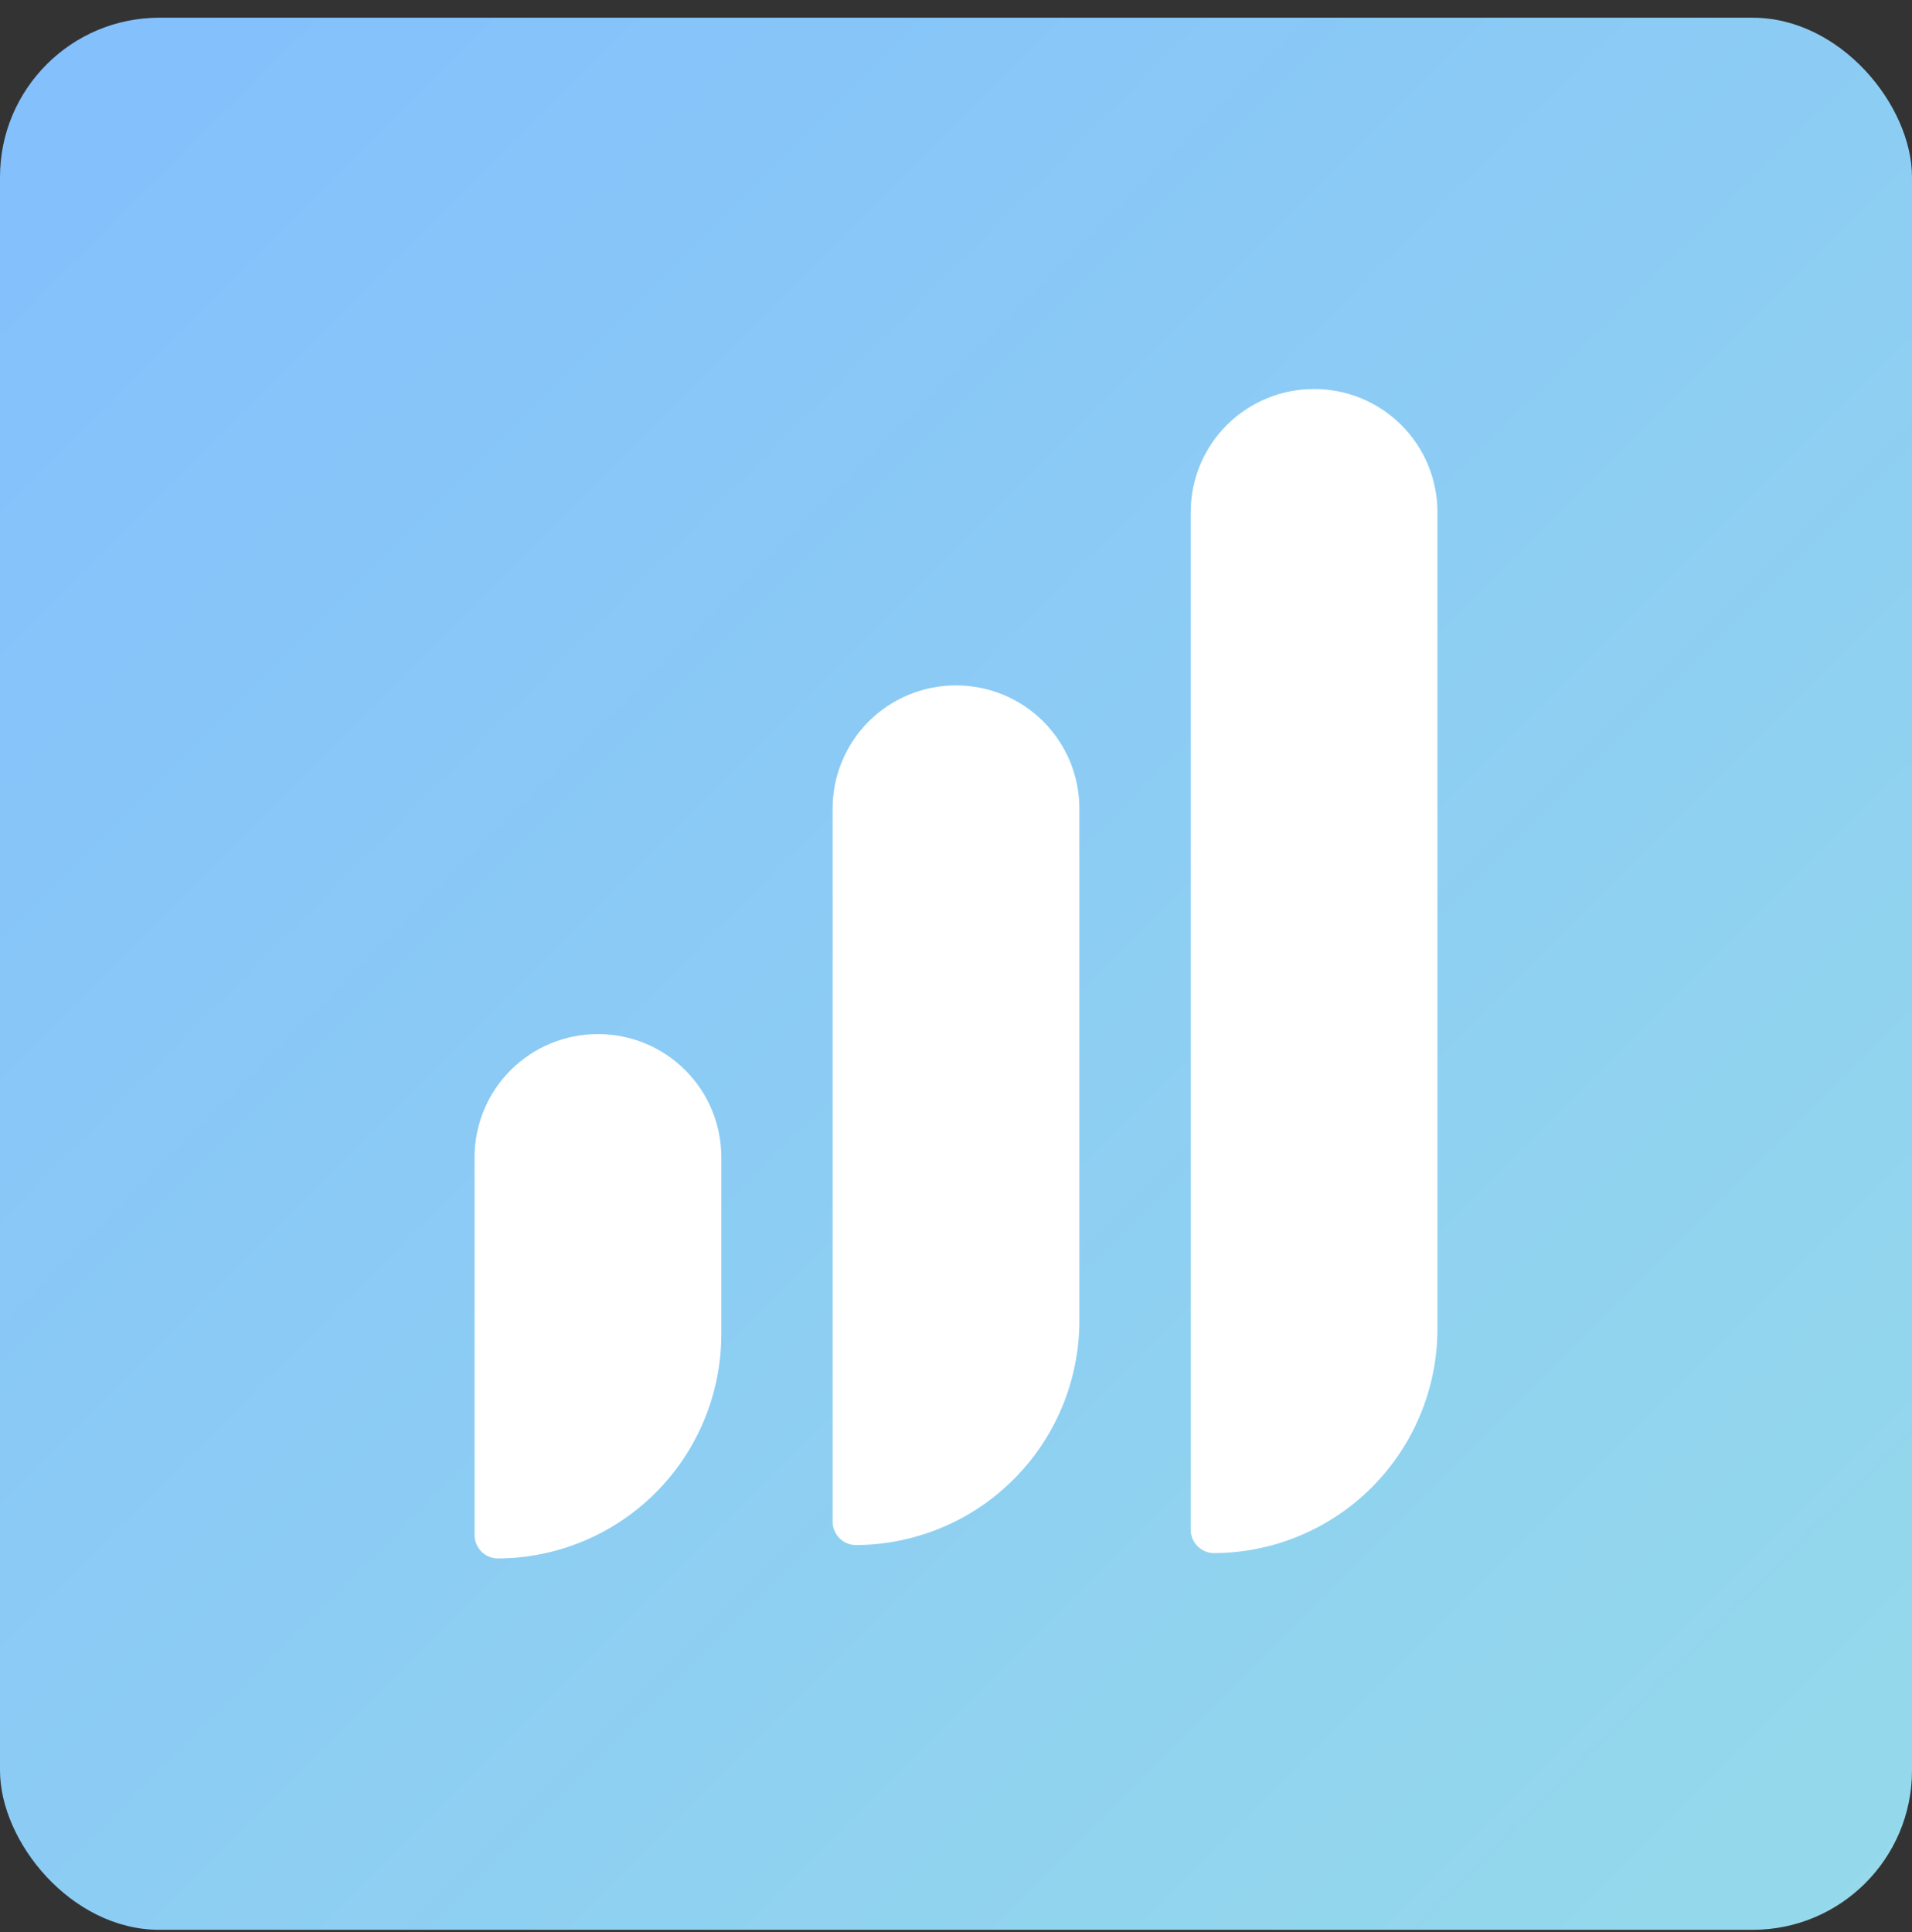
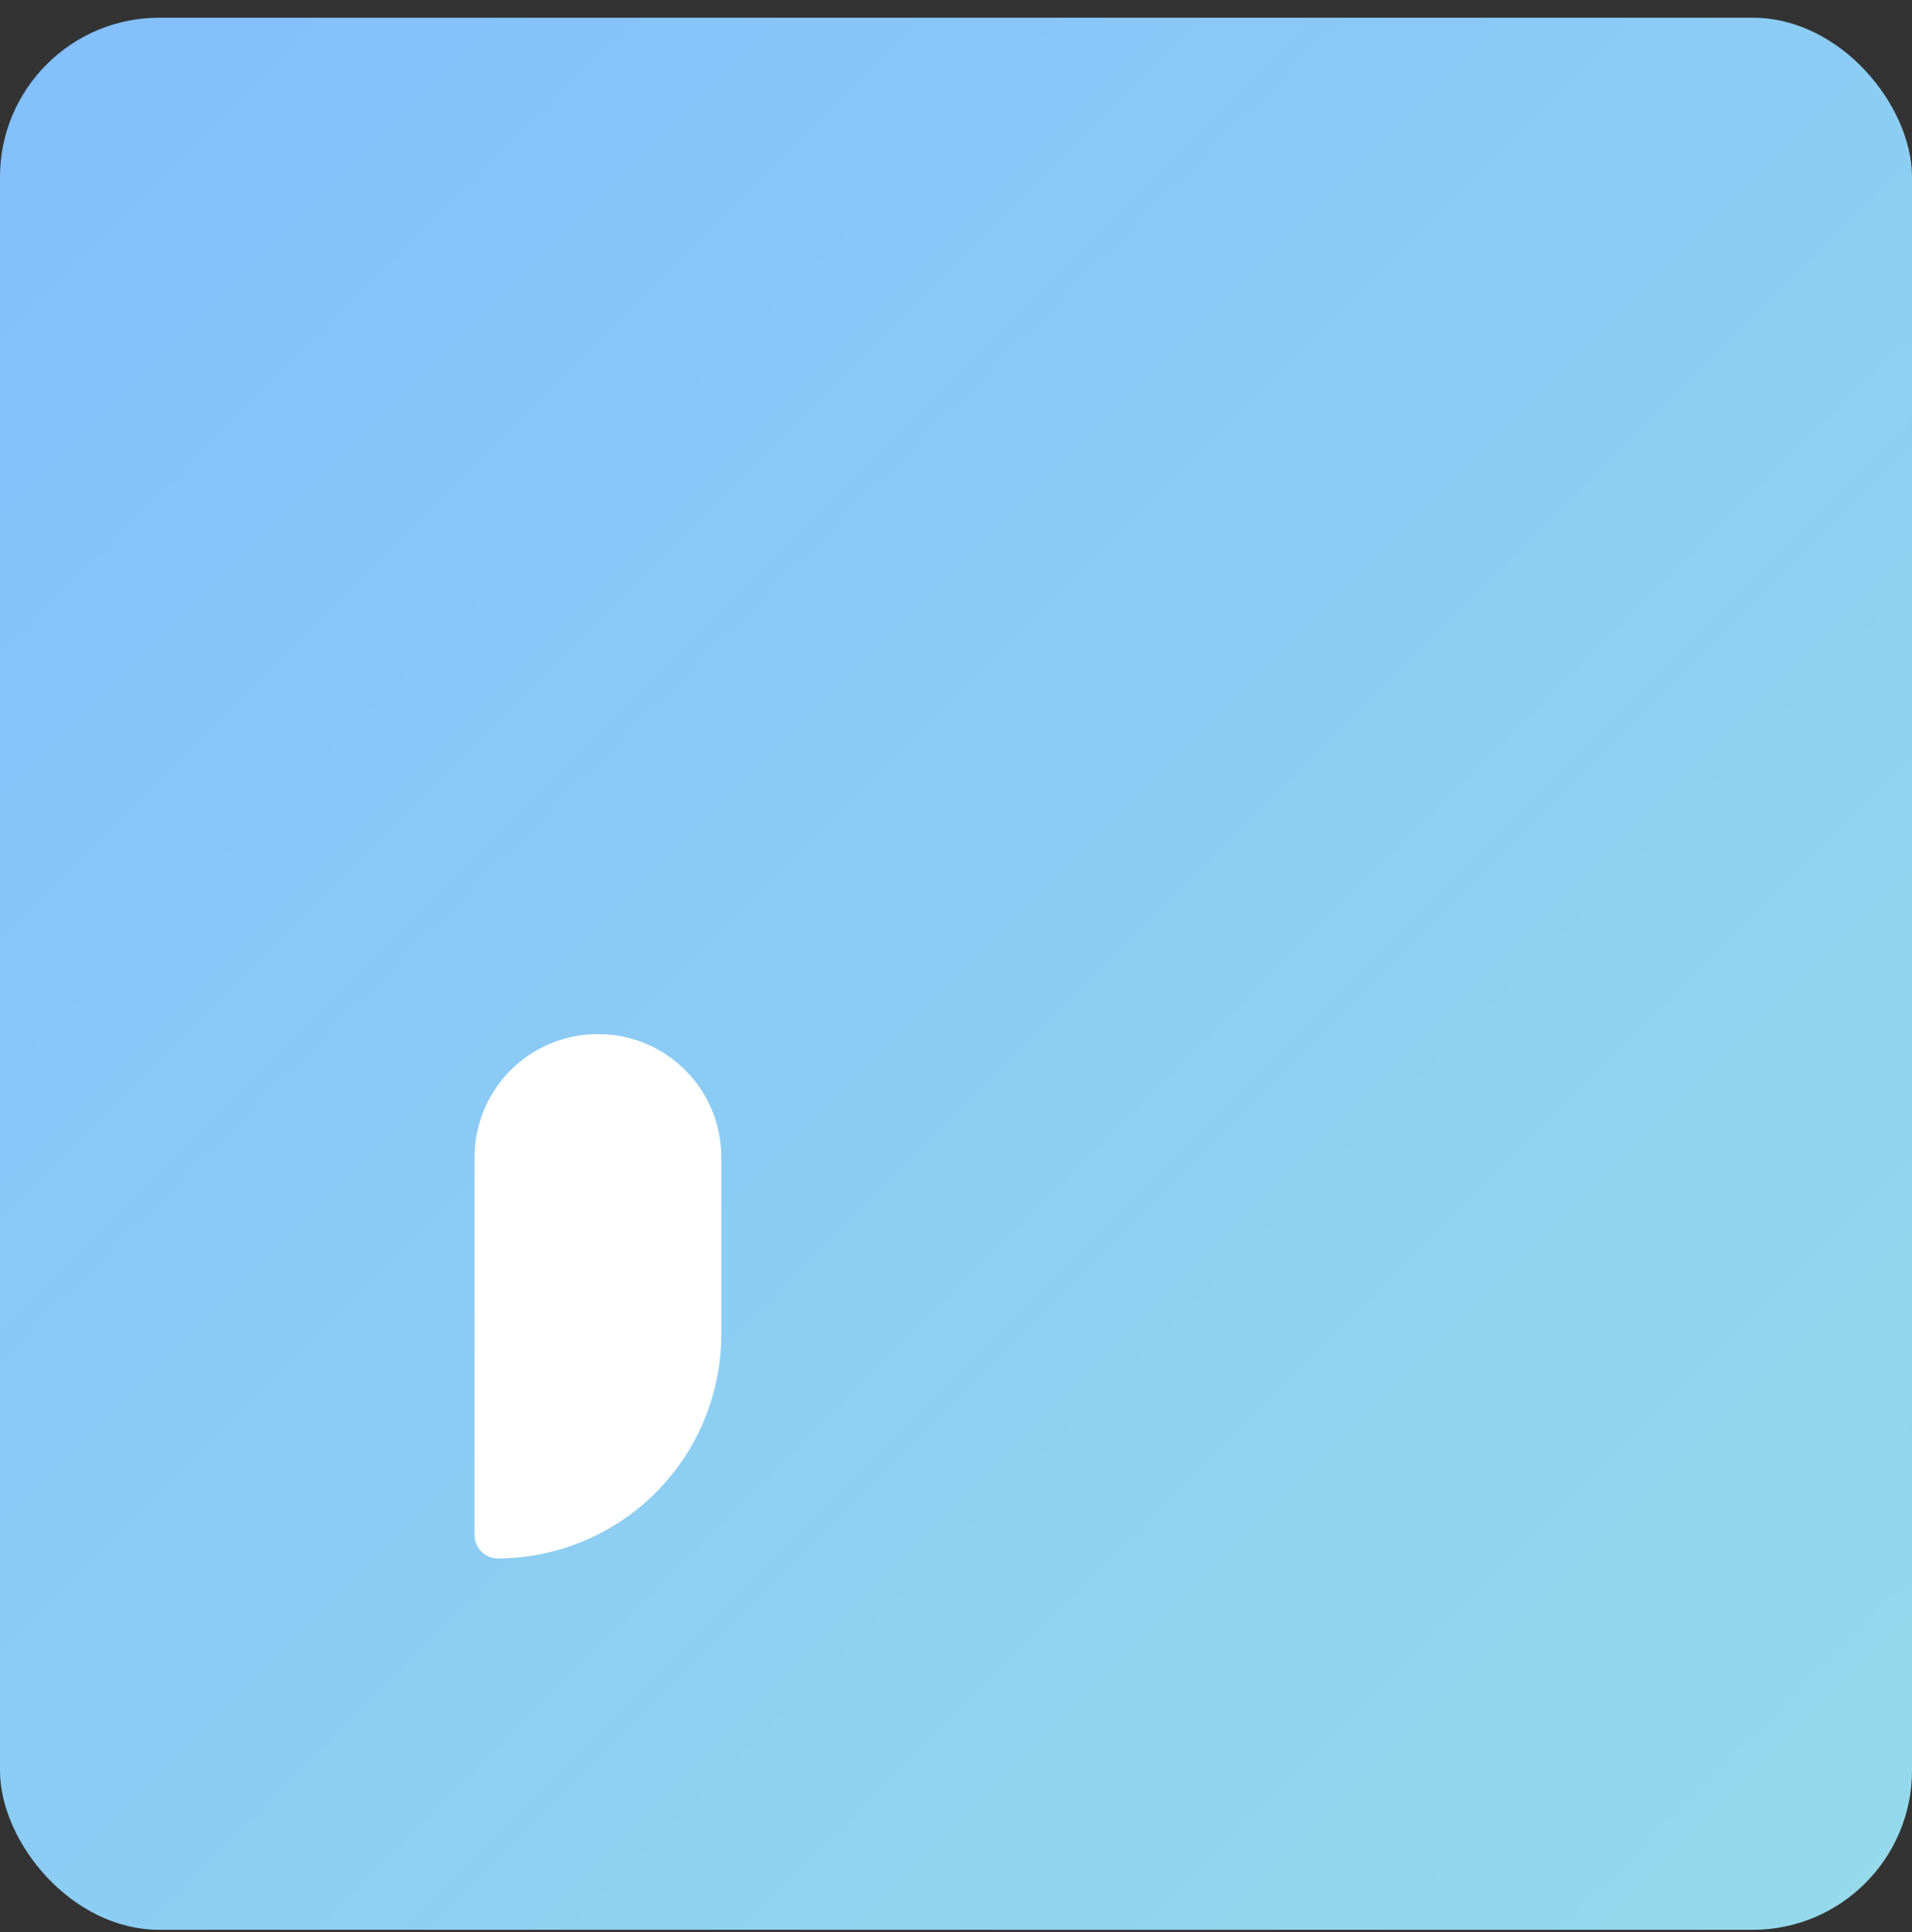
<svg xmlns="http://www.w3.org/2000/svg" width="96" height="97" viewBox="0 0 96 97" fill="none">
  <rect x="0" y="0" width="96" height="97" fill="#333333" stroke="none" />
  <rect y="0.889" width="96" height="96" rx="8" fill="url(#paint0_linear_930_1143)" />
-   <path d="M47.999 34.412C47.185 34.41 46.379 34.569 45.627 34.88C44.874 35.191 44.191 35.647 43.615 36.222C43.039 36.798 42.583 37.482 42.273 38.234C41.962 38.986 41.803 39.793 41.805 40.607V76.427C41.813 76.728 41.937 77.014 42.149 77.227C42.362 77.44 42.648 77.563 42.949 77.572C45.93 77.566 48.787 76.38 50.895 74.272C53.002 72.165 54.188 69.308 54.194 66.327V40.607C54.196 39.793 54.036 38.986 53.726 38.234C53.415 37.482 52.959 36.798 52.383 36.222C51.808 35.647 51.124 35.191 50.372 34.88C49.62 34.569 48.813 34.41 47.999 34.412Z" fill="white" />
  <path d="M30.022 51.919C29.208 51.917 28.402 52.076 27.649 52.386C26.897 52.697 26.214 53.153 25.638 53.729C25.062 54.304 24.606 54.988 24.296 55.74C23.985 56.493 23.826 57.299 23.828 58.113V77.1C23.836 77.401 23.959 77.688 24.172 77.9C24.385 78.113 24.671 78.237 24.972 78.245C27.953 78.24 30.81 77.053 32.917 74.946C35.025 72.838 36.211 69.981 36.217 67.001V58.113C36.218 57.299 36.059 56.493 35.749 55.74C35.438 54.988 34.982 54.304 34.406 53.729C33.831 53.153 33.147 52.697 32.395 52.386C31.642 52.076 30.836 51.917 30.022 51.919Z" fill="white" />
-   <path d="M65.978 19.532C65.164 19.53 64.358 19.689 63.606 20C62.853 20.311 62.17 20.767 61.594 21.343C61.019 21.918 60.562 22.602 60.252 23.354C59.941 24.107 59.782 24.913 59.784 25.727V76.831C59.792 77.132 59.916 77.419 60.128 77.631C60.341 77.844 60.627 77.968 60.928 77.976C63.909 77.971 66.766 76.784 68.874 74.677C70.981 72.569 72.167 69.712 72.173 66.732V25.727C72.175 24.913 72.016 24.107 71.705 23.354C71.394 22.602 70.938 21.918 70.362 21.343C69.787 20.767 69.103 20.311 68.351 20C67.599 19.689 66.792 19.53 65.978 19.532Z" fill="white" />
  <defs>
    <linearGradient id="paint0_linear_930_1143" x1="0" y1="0.889" x2="96" y2="96.889" gradientUnits="userSpaceOnUse">
      <stop stop-color="#83BFFD" />
      <stop offset="1" stop-color="#95DAEA" />
    </linearGradient>
  </defs>
</svg>